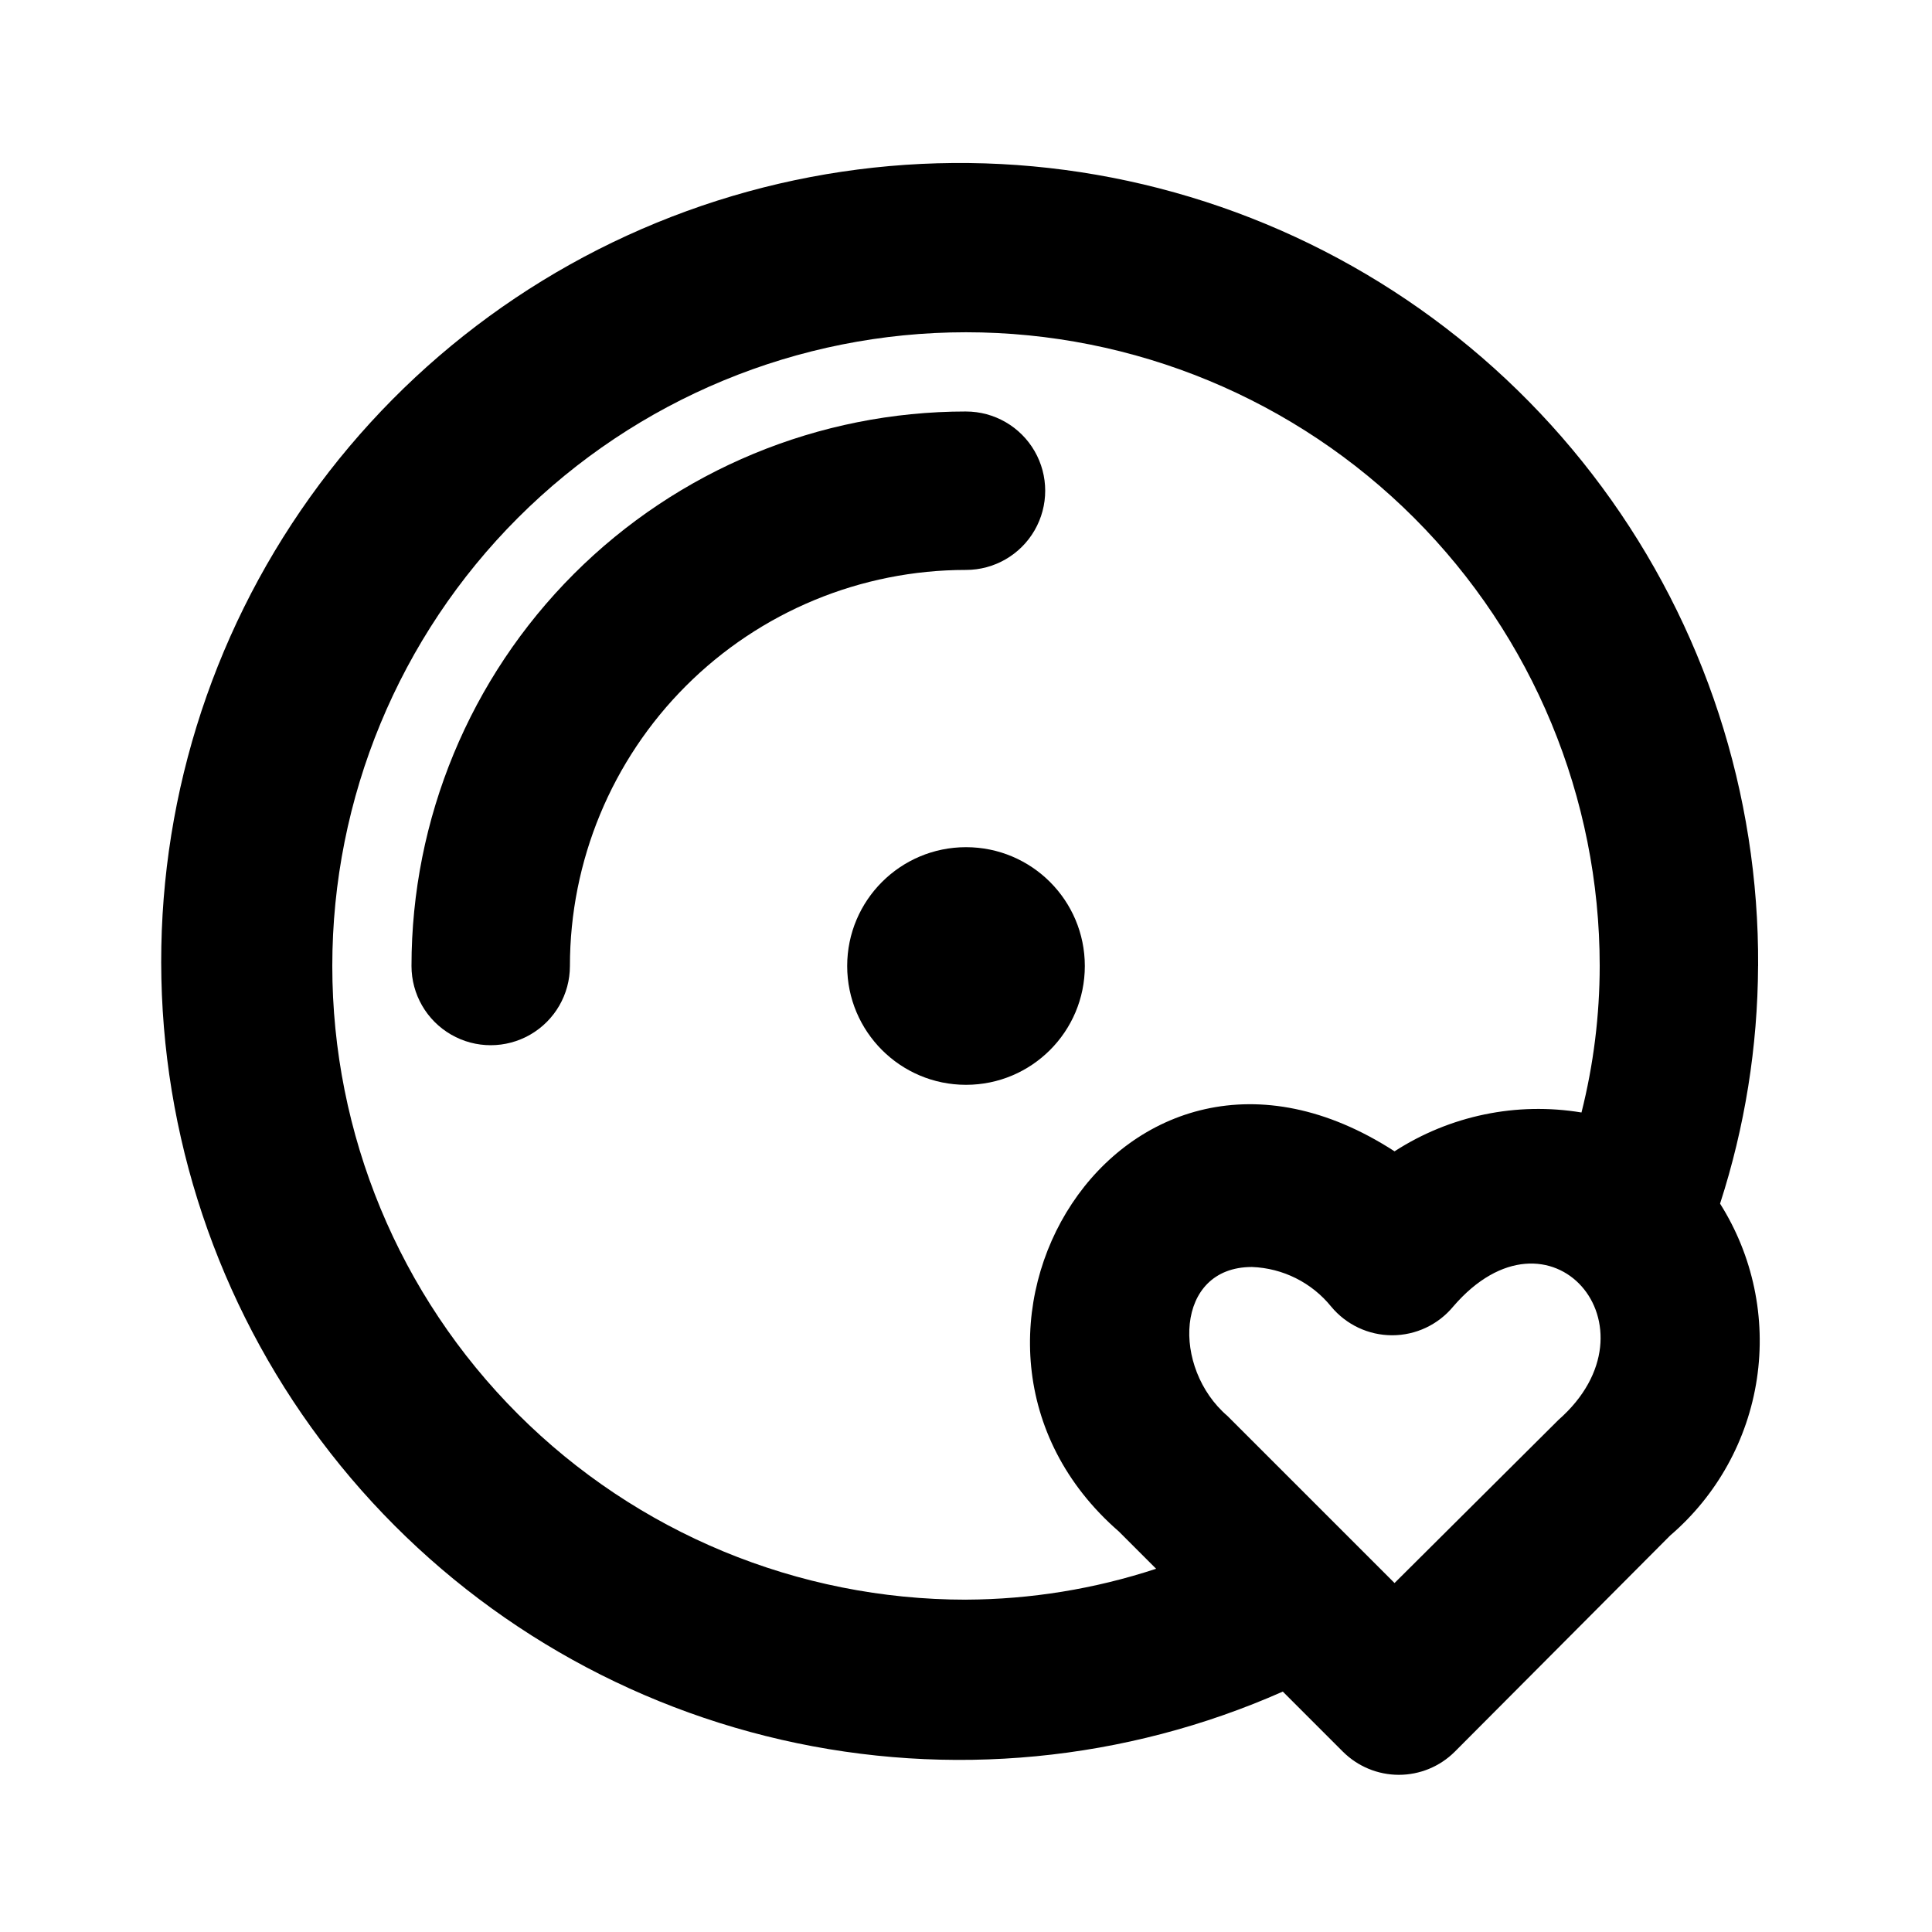
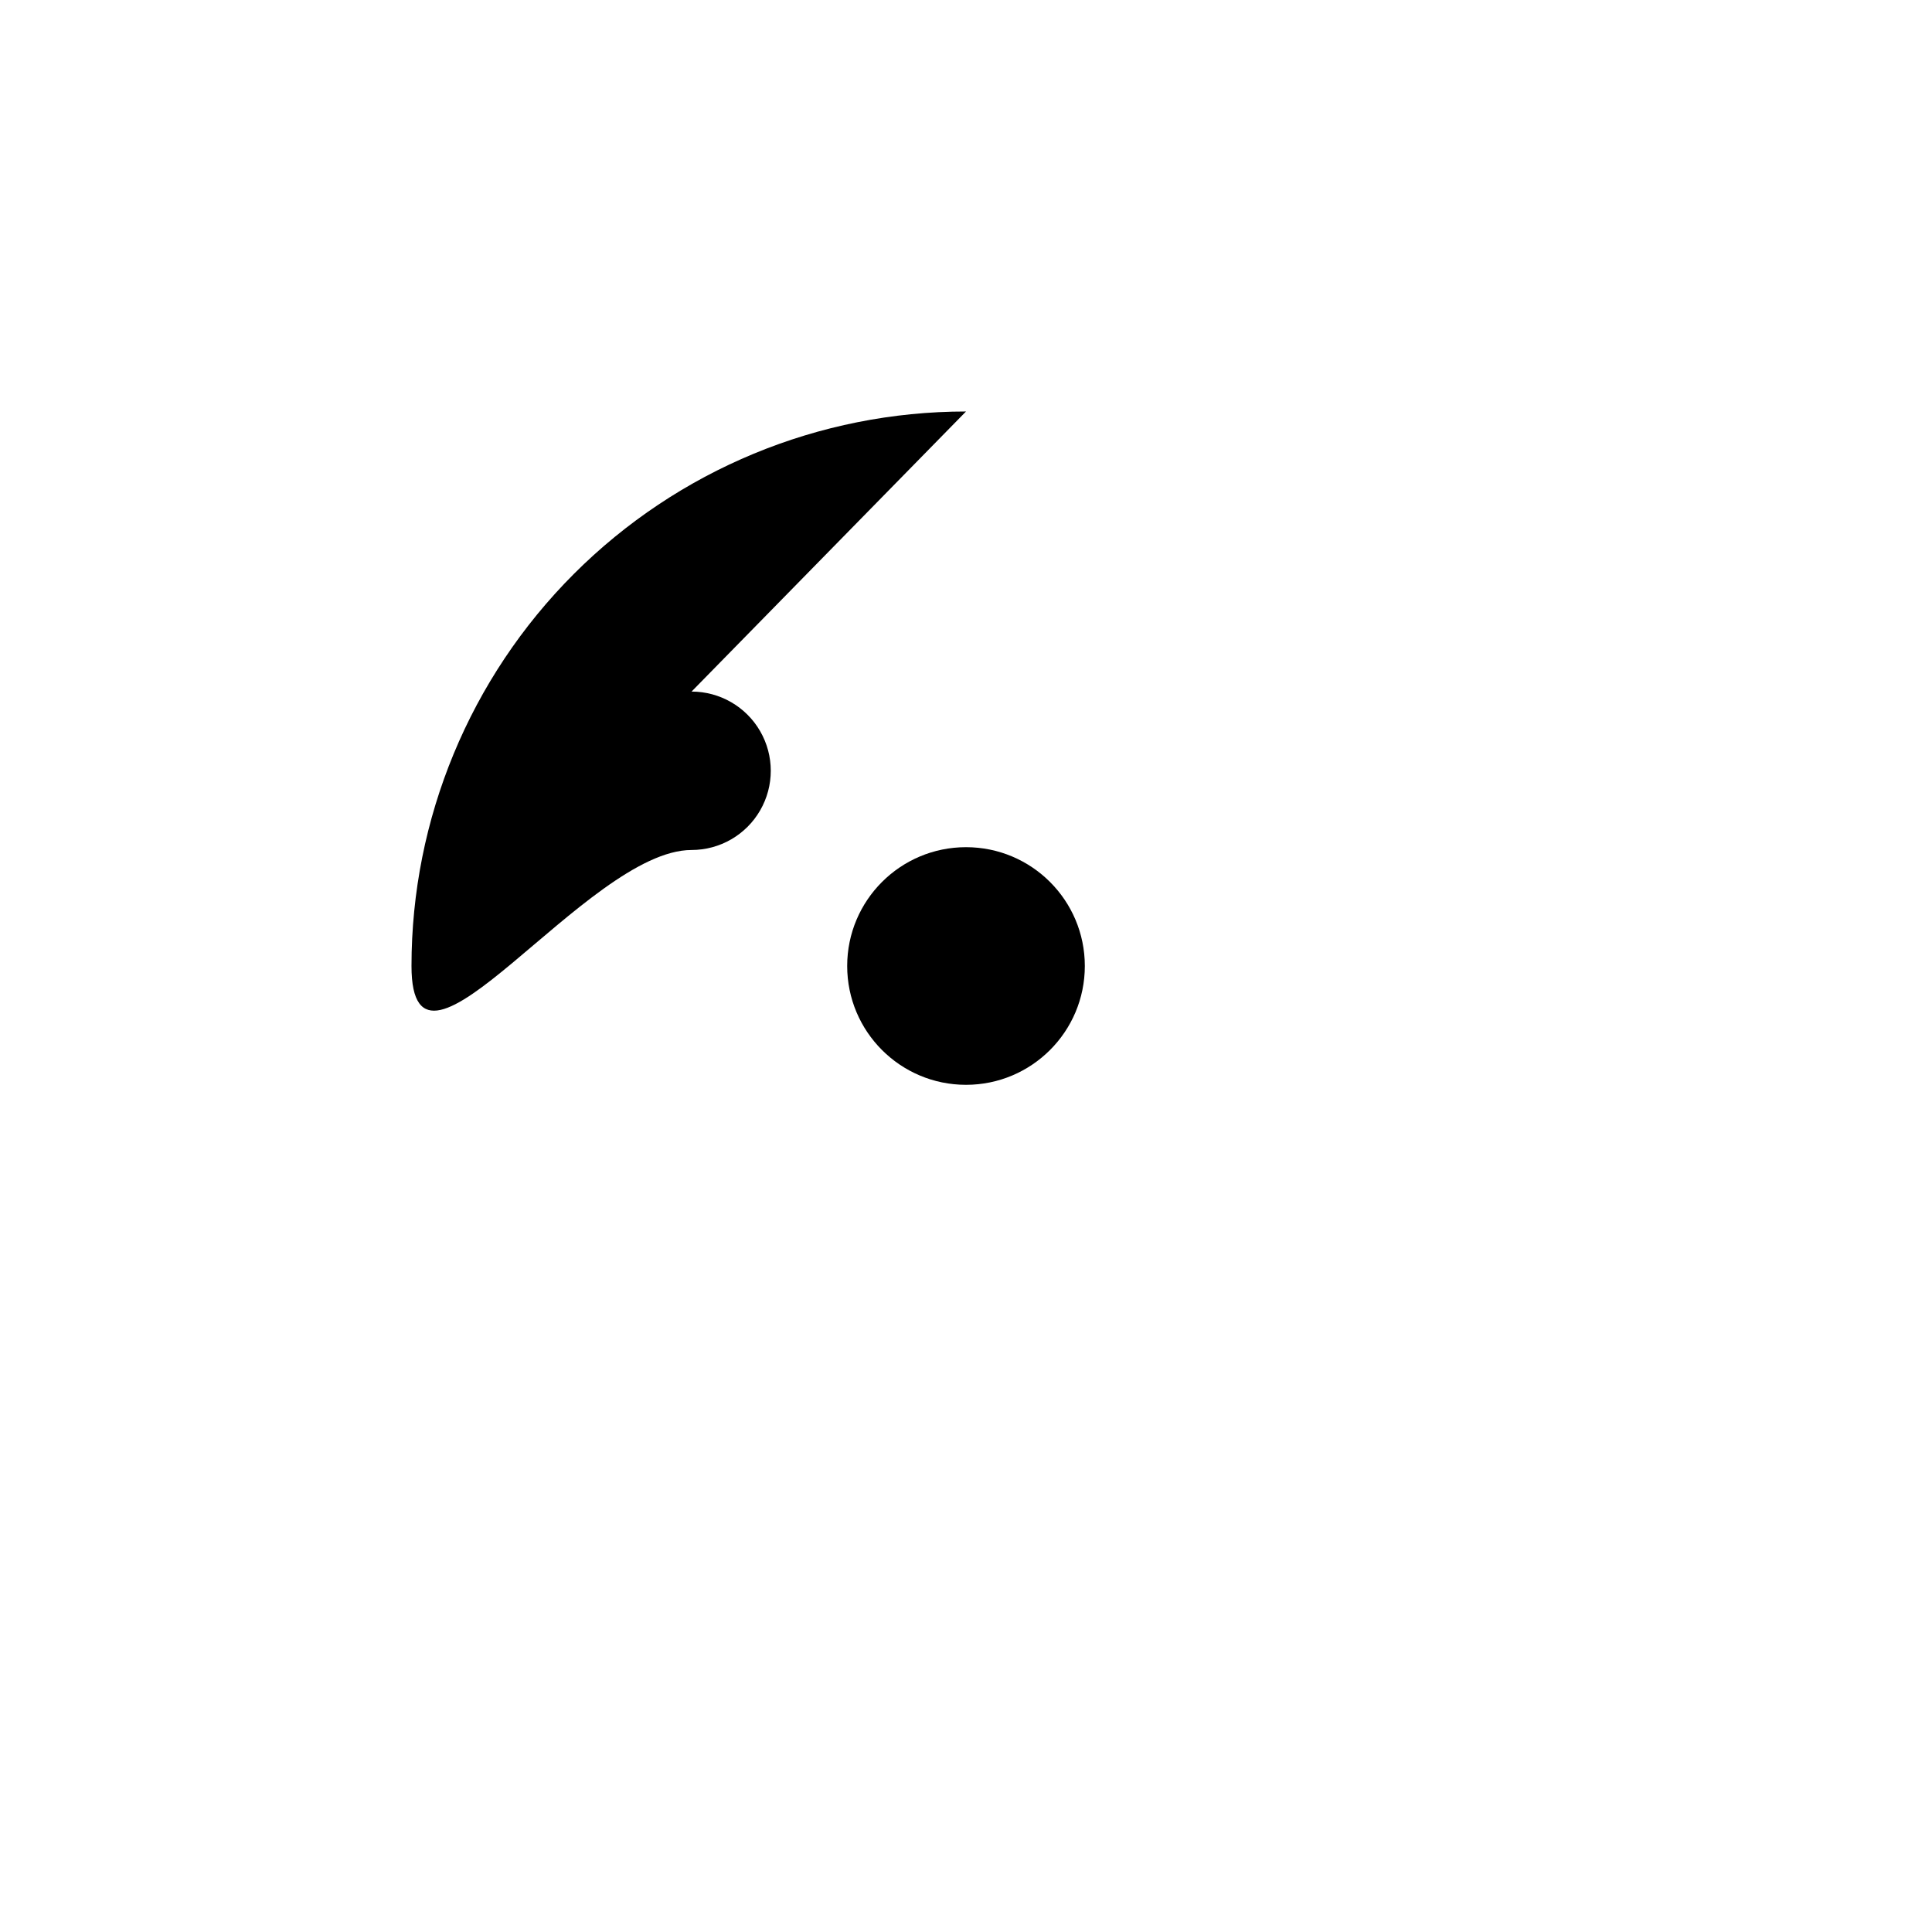
<svg xmlns="http://www.w3.org/2000/svg" fill="#000000" width="800px" height="800px" version="1.1" viewBox="144 144 512 512">
  <g>
-     <path d="m609.92 400c0.262-45.664-14.258-90.188-41.387-126.92-27.129-36.734-65.414-63.703-109.13-76.883-43.723-13.18-90.535-11.863-133.45 3.754s-79.617 44.695-104.64 82.895c-25.023 38.199-37.016 83.469-34.188 129.05 2.828 45.574 20.32 89.016 49.871 123.83s69.57 59.137 114.08 69.328c44.512 10.195 91.129 5.719 132.88-12.766l15.953 15.953h0.004c3.934 3.91 9.254 6.106 14.797 6.106 5.547 0 10.867-2.195 14.801-6.106l57.098-57.309c12.398-10.629 20.555-25.367 22.984-41.516 2.426-16.148-1.035-32.633-9.758-46.438 6.582-20.352 9.98-41.594 10.074-62.977zm-209.92 167.93c-44.543 0-87.258-17.691-118.75-49.188-31.496-31.492-49.188-74.207-49.188-118.75 0-44.543 17.691-87.258 49.188-118.75 31.492-31.496 74.207-49.188 118.75-49.188 44.539 0 87.254 17.691 118.75 49.188 31.496 31.492 49.188 74.207 49.188 118.75-0.012 13.094-1.633 26.137-4.828 38.832-17.219-2.856-34.883 0.812-49.539 10.289-72.633-47.023-130.99 50.383-73.051 100.76l9.867 9.867h-0.004c-16.262 5.352-33.262 8.113-50.379 8.184zm157.02-47.652-43.453 43.242-44.293-44.289c-14.695-12.594-14.066-39.465 6.508-39.465 8.184 0.301 15.84 4.125 20.992 10.496 3.988 4.812 9.91 7.598 16.164 7.598 6.25 0 12.176-2.785 16.164-7.598 25.609-29.809 55.836 5.457 27.918 30.016z" />
-     <path d="m400 253.05c-38.973 0-76.348 15.48-103.91 43.039s-43.039 64.934-43.039 103.91c0 7.5 4 14.43 10.496 18.18 6.496 3.75 14.496 3.75 20.992 0 6.496-3.75 10.496-10.68 10.496-18.18 0-27.84 11.059-54.535 30.742-74.219s46.379-30.742 74.219-30.742c7.5 0 14.43-4 18.18-10.496 3.75-6.496 3.75-14.496 0-20.992-3.75-6.496-10.68-10.496-18.18-10.496z" />
+     <path d="m400 253.05c-38.973 0-76.348 15.48-103.91 43.039s-43.039 64.934-43.039 103.91s46.379-30.742 74.219-30.742c7.5 0 14.43-4 18.18-10.496 3.75-6.496 3.75-14.496 0-20.992-3.75-6.496-10.68-10.496-18.18-10.496z" />
    <path d="m431.49 400c0 17.391-14.098 31.488-31.488 31.488s-31.488-14.098-31.488-31.488 14.098-31.488 31.488-31.488 31.488 14.098 31.488 31.488" />
  </g>
</svg>